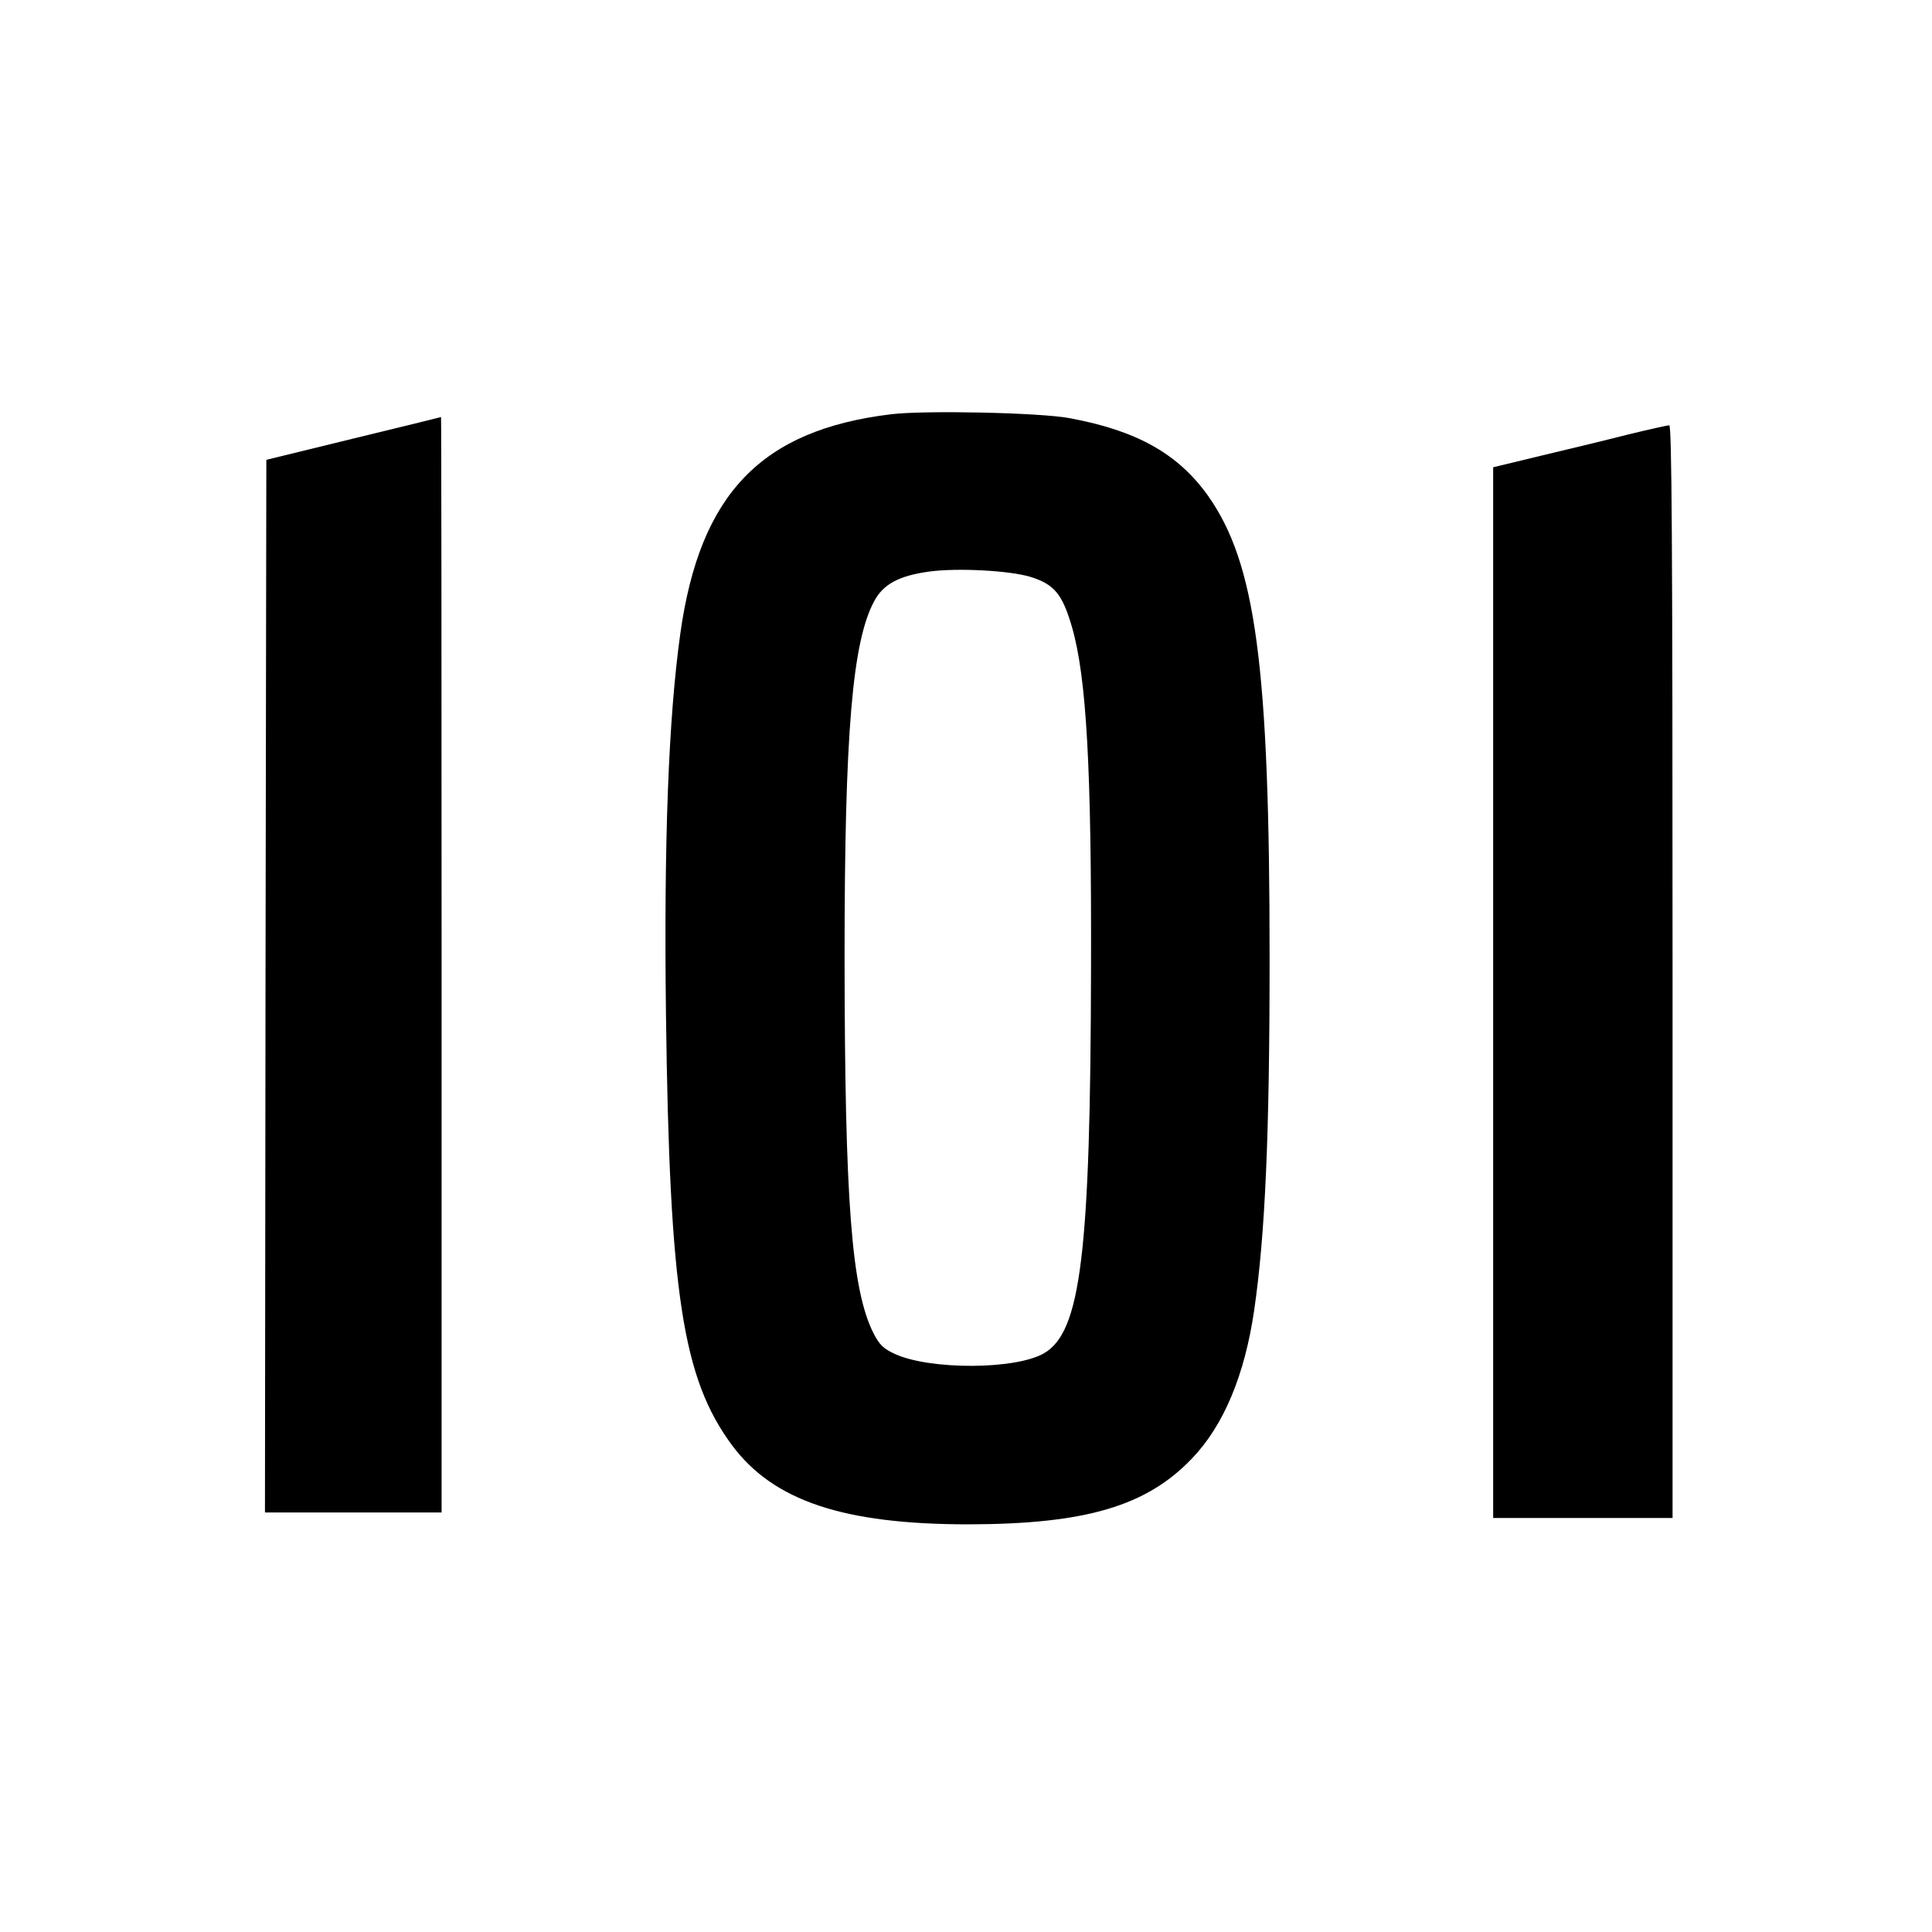
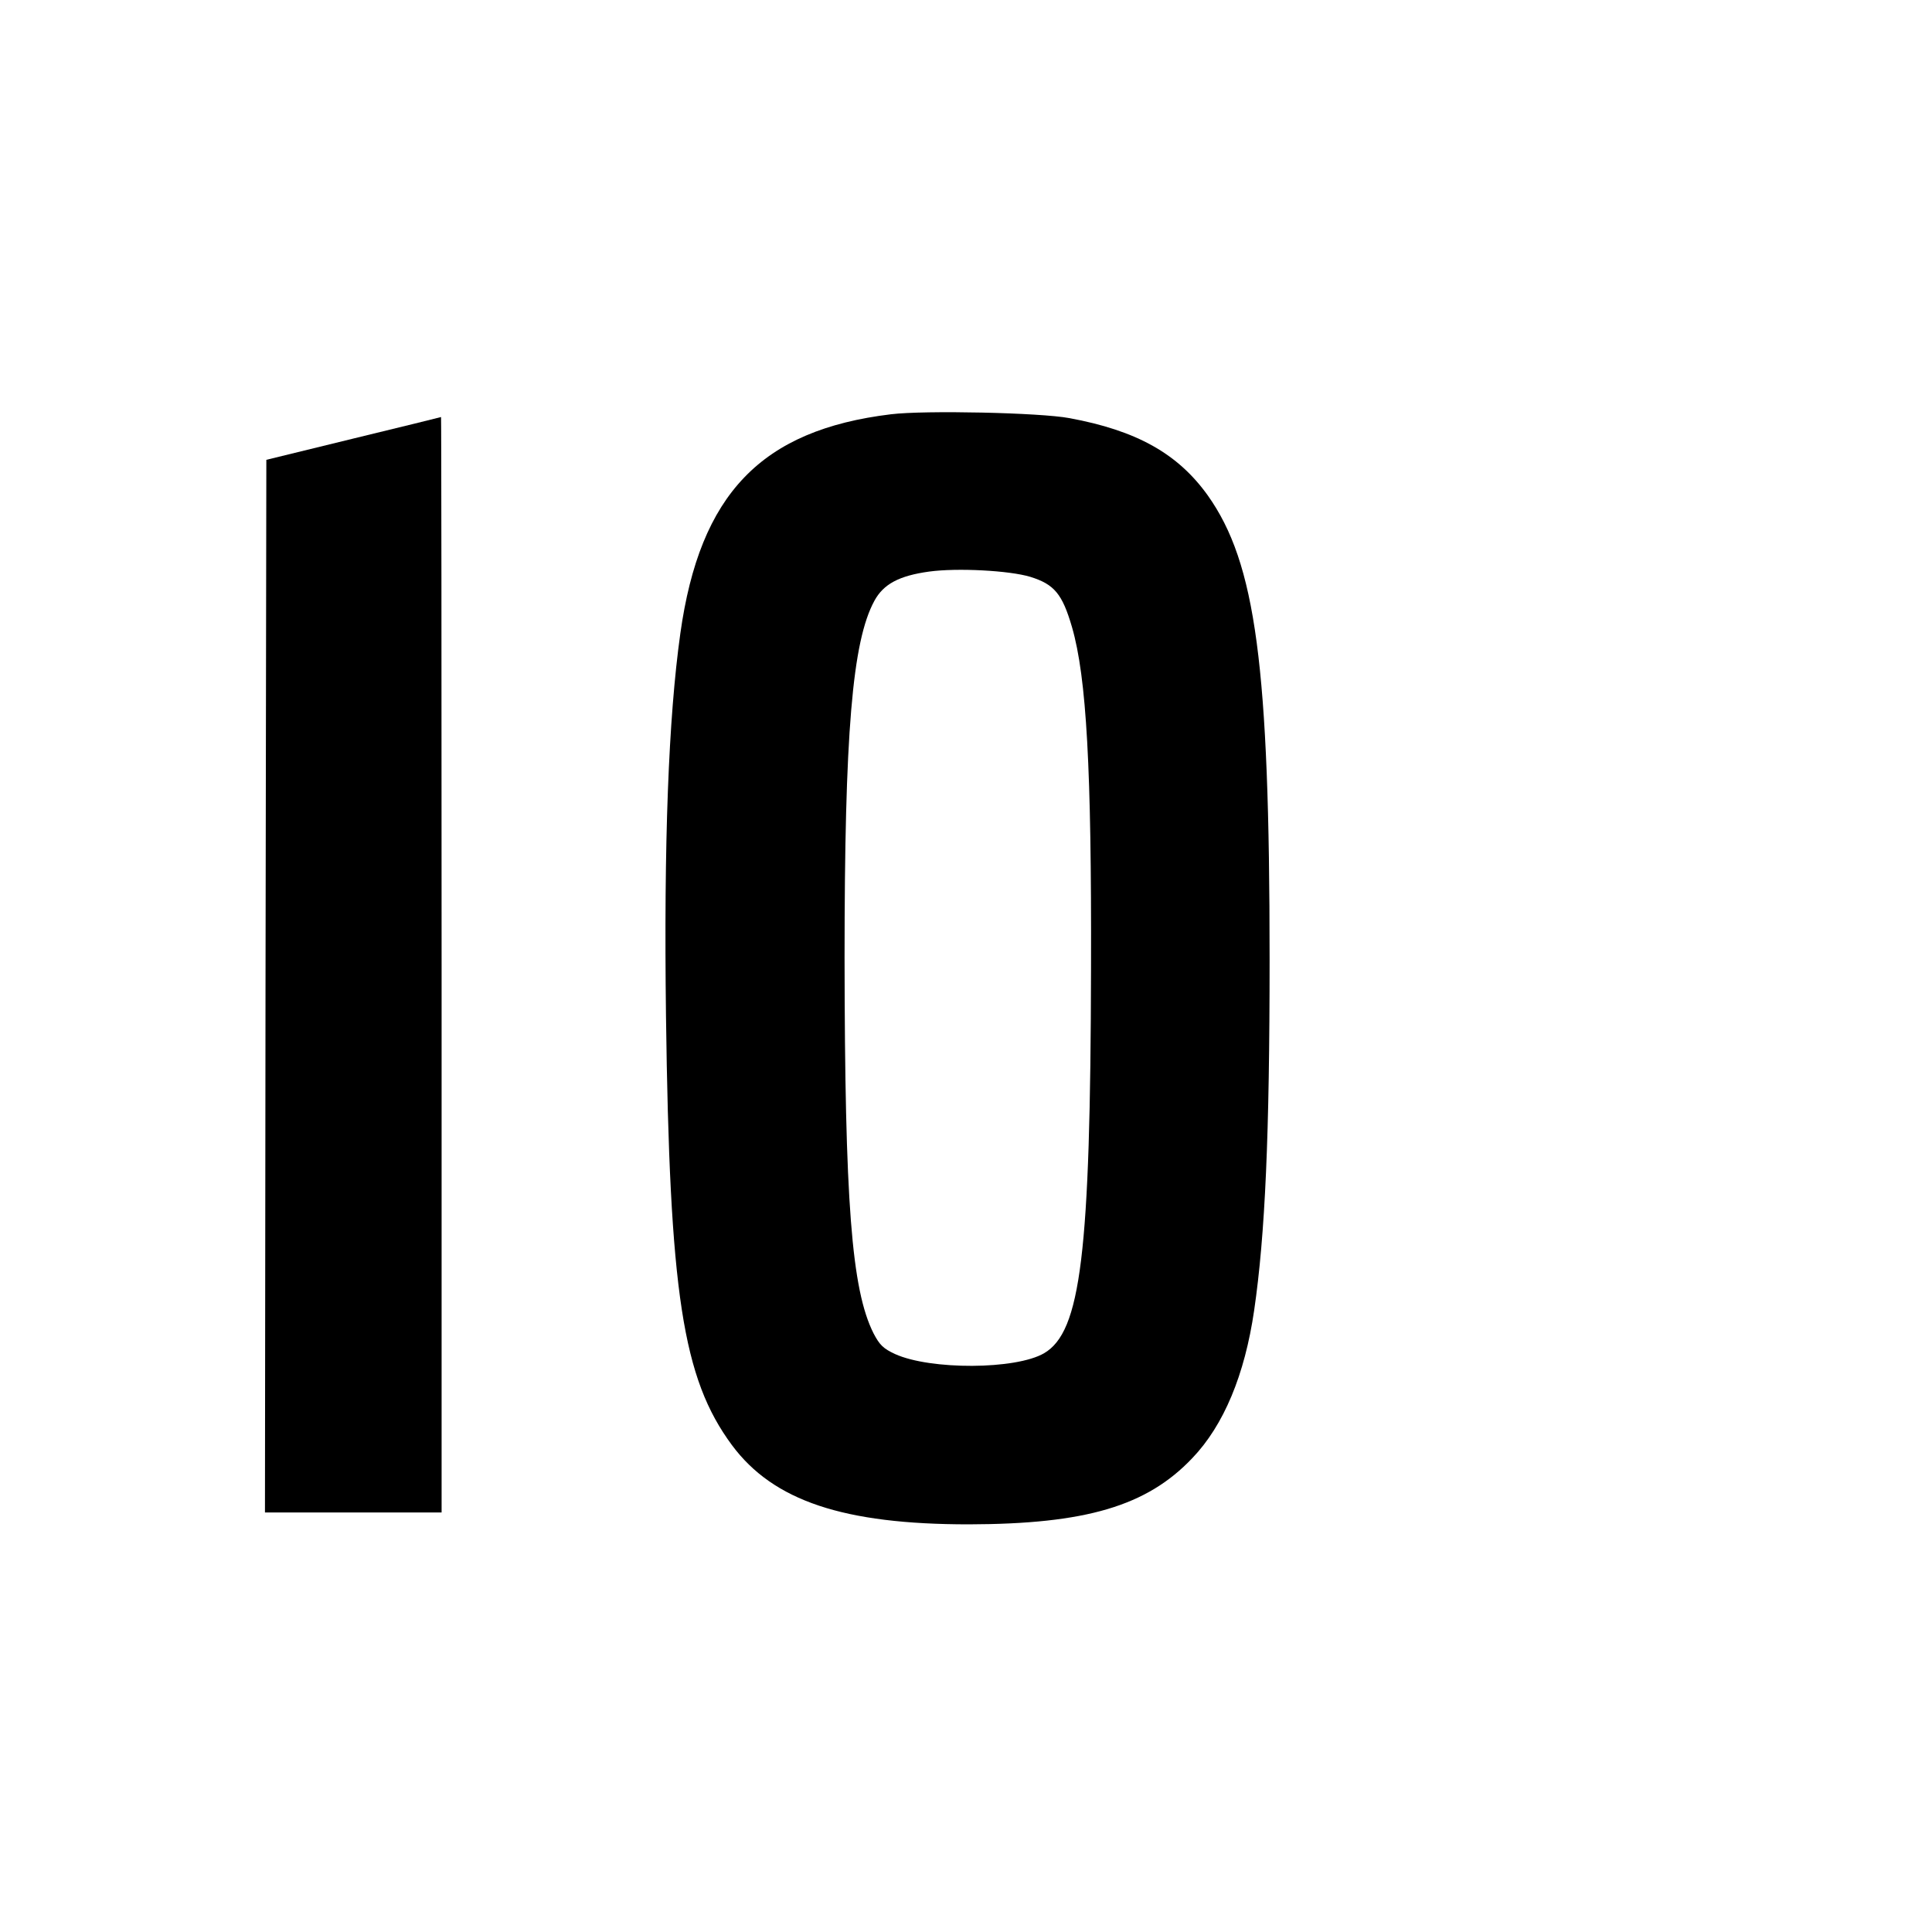
<svg xmlns="http://www.w3.org/2000/svg" version="1.0" width="700pt" height="700pt" viewBox="0 0 700 700" preserveAspectRatio="xMidYMid meet">
  <g transform="translate(0,700) scale(0.1,-0.1)" fill="#000000" stroke="none">
    <path d="M3228 5499 c-470 -57 -692 -288 -763 -794 -43 -307 -60 -755 -52 -1385 13 -1006 60 -1314 239 -1556 150 -202 404 -287 858 -287 424 1 645 66 810 240 114 119 190 302 224 535 40 274 56 636 56 1273 0 1063 -50 1435 -224 1680 -109 152 -258 235 -501 280 -106 20 -525 29 -647 14z m505 -589 c87 -27 116 -62 151 -182 53 -183 71 -516 69 -1233 -2 -1039 -37 -1320 -170 -1398 -103 -60 -412 -61 -540 -3 -43 20 -56 33 -78 75 -80 159 -104 477 -105 1361 0 814 28 1146 108 1293 33 61 90 91 198 106 102 14 291 4 367 -19z" />
    <path d="M1280 5411 l-315 -77 -3 -1907 -2 -1907 320 0 320 0 0 1985 c0 1092 -1 1985 -2 1984 -2 -1 -145 -36 -318 -78z" />
-     <path d="M5900 5426 c-74 -19 -215 -53 -312 -76 l-178 -43 0 -1903 0 -1904 325 0 325 0 0 1980 c0 1578 -3 1980 -12 1979 -7 0 -74 -15 -148 -33z" />
  </g>
</svg>